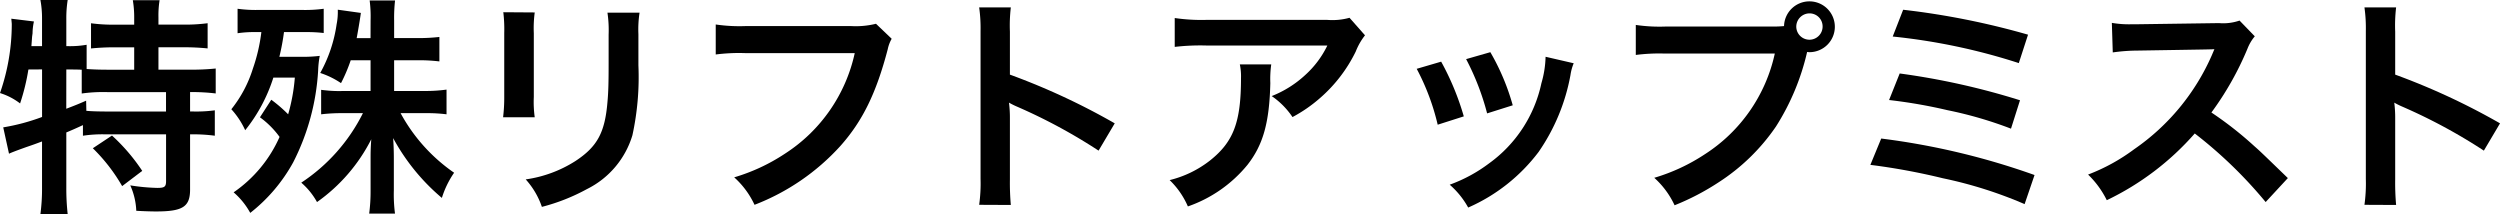
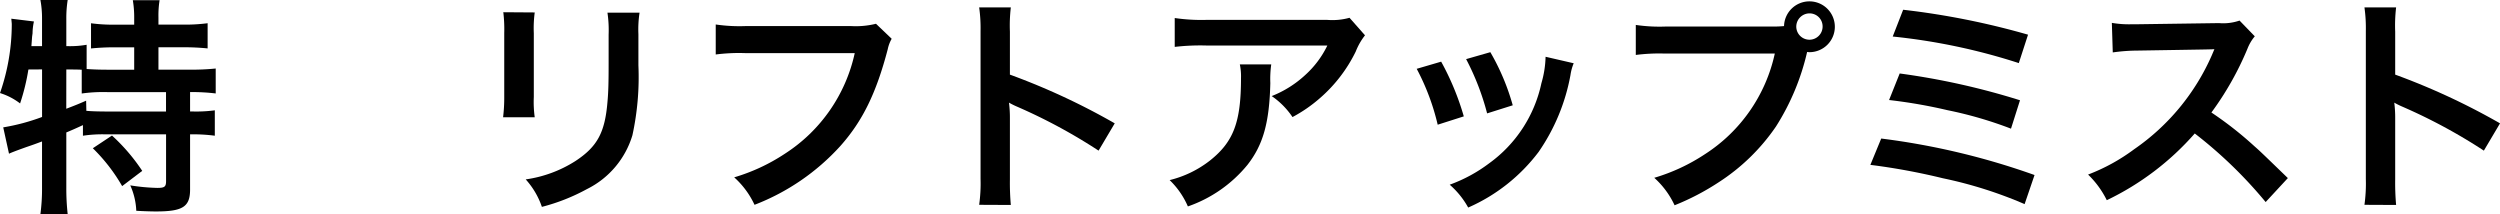
<svg xmlns="http://www.w3.org/2000/svg" width="238.218" height="20.419" viewBox="0 0 238.218 20.419">
  <g id="グループ_7" data-name="グループ 7" transform="translate(-522.681 -15154.014)">
    <path id="パス_70" data-name="パス 70" d="M525.387,15160.637a20.433,20.433,0,0,1-.792,3.234,6.079,6.079,0,0,0-1.914-.99,19.946,19.946,0,0,0,1.122-6.535c0-.132-.022-.286-.044-.55l2.156.264a5.356,5.356,0,0,0-.132,1.122l-.044.33-.066.9h1.013v-2.6a9.494,9.494,0,0,0-.155-1.8h2.6a11.111,11.111,0,0,0-.131,1.8v2.6h.176a9.252,9.252,0,0,0,1.76-.132v2.311c.682.044,1.232.065,2.024.065h2.508v-2.134h-1.848a22.151,22.151,0,0,0-2.266.109v-2.4a15.667,15.667,0,0,0,2.266.133h1.848v-.683a9.768,9.768,0,0,0-.131-1.65h2.552a9.024,9.024,0,0,0-.11,1.629v.7h2.376a16.552,16.552,0,0,0,2.31-.133v2.4a22.424,22.424,0,0,0-2.31-.109h-2.376v2.134h2.97a22.415,22.415,0,0,0,2.486-.11v2.377a18.706,18.706,0,0,0-2.31-.132h-.132v1.848h.2a13.318,13.318,0,0,0,2.157-.109v2.42a15.556,15.556,0,0,0-2.157-.132h-.2v5.259c0,1.65-.7,2.09-3.256,2.09-.374,0-1.188-.021-1.87-.065a6.529,6.529,0,0,0-.573-2.421,18.819,18.819,0,0,0,2.575.242c.7,0,.836-.11.836-.66v-4.444h-5.765a12.54,12.54,0,0,0-2.156.132v-1.012c-.616.286-1.013.462-1.584.7v5.236a22.111,22.111,0,0,0,.131,2.553h-2.6a18.27,18.27,0,0,0,.155-2.553v-4.379c-.529.2-1.013.374-1.475.528-1.166.418-1.43.528-1.672.639l-.55-2.509a19.5,19.5,0,0,0,3.7-.99v-4.532Zm3.609,3.74c.858-.33,1.144-.44,1.892-.771l.022.969c.506.044,1.144.065,2.112.065H538.5v-1.848h-5.545a14.766,14.766,0,0,0-2.486.132v-2.267c-.484-.021-.77-.021-1.122-.021H529Zm4.356,2.553a17.888,17.888,0,0,1,2.882,3.366l-1.914,1.452a16.575,16.575,0,0,0-2.794-3.608Z" />
-     <path id="パス_71" data-name="パス 71" d="M548.531,15163.519a13.337,13.337,0,0,1,1.607,1.387,17.428,17.428,0,0,0,.637-3.5h-2.046a15.447,15.447,0,0,1-2.684,5.017,7.72,7.72,0,0,0-1.32-2,11.8,11.8,0,0,0,2.046-3.851,16.436,16.436,0,0,0,.814-3.5h-.528a10.68,10.68,0,0,0-1.738.109v-2.332a12.613,12.613,0,0,0,2.068.11h4.005a13.191,13.191,0,0,0,2.134-.11v2.311a13.265,13.265,0,0,0-1.65-.088h-2.135a21.457,21.457,0,0,1-.44,2.354h2a13.478,13.478,0,0,0,1.848-.088,8.977,8.977,0,0,0-.154,1.408,21.95,21.95,0,0,1-2.376,8.735,15.716,15.716,0,0,1-4.093,4.819,7.04,7.04,0,0,0-1.584-1.959,12.572,12.572,0,0,0,4.378-5.28,8.263,8.263,0,0,0-1.87-1.87Zm9.462-7.569a11.735,11.735,0,0,0-.089-1.892h2.421a14.905,14.905,0,0,0-.088,1.892v1.694h2.2a17.877,17.877,0,0,0,2.112-.109v2.332a15.624,15.624,0,0,0-2.091-.11h-2.222v2.927h2.882a14.858,14.858,0,0,0,2.112-.132v2.354a14.617,14.617,0,0,0-1.958-.11h-2.42a16.376,16.376,0,0,0,5.1,5.677,8.828,8.828,0,0,0-1.166,2.4,19.74,19.74,0,0,1-4.643-5.7c.044.66.066,1.211.066,2.024v2.948a14.219,14.219,0,0,0,.11,2.223H557.86a16.592,16.592,0,0,0,.133-2.223v-2.948c0-.616,0-1.012.066-1.914a16.374,16.374,0,0,1-5.171,5.985,6.733,6.733,0,0,0-1.5-1.849,17.024,17.024,0,0,0,5.875-6.623h-1.981a16.62,16.62,0,0,0-2,.11v-2.333c.154.022.154.022.594.066a11.729,11.729,0,0,0,1.54.044h2.575v-2.927H556.1a15.382,15.382,0,0,1-.925,2.179,7.9,7.9,0,0,0-1.98-.968,13.46,13.46,0,0,0,1.562-4.644,5.891,5.891,0,0,0,.11-1.385l2.2.307c-.11.814-.33,2.047-.4,2.4h1.321Z" />
    <path id="パス_72" data-name="パス 72" d="M573.634,15155.2a11.2,11.2,0,0,0-.088,1.98v6.073a10.645,10.645,0,0,0,.088,1.937h-3.015a15.7,15.7,0,0,0,.11-1.98v-6.051a13.9,13.9,0,0,0-.088-1.98Zm9.989.022a10.433,10.433,0,0,0-.11,2.046v2.971a25.988,25.988,0,0,1-.572,6.667,8.427,8.427,0,0,1-4.335,5.127,18.633,18.633,0,0,1-4.29,1.694,7.516,7.516,0,0,0-1.541-2.619,11.882,11.882,0,0,0,4.753-1.76c2.069-1.364,2.795-2.706,3.036-5.611.089-.945.111-1.914.111-3.674v-2.751a11.455,11.455,0,0,0-.111-2.09Z" />
    <path id="パス_73" data-name="パス 73" d="M607.647,15157.71a3.311,3.311,0,0,0-.374.99c-1.1,4.2-2.4,6.843-4.51,9.219a21.424,21.424,0,0,1-8.185,5.611,8.107,8.107,0,0,0-1.937-2.618,17.909,17.909,0,0,0,4.819-2.244,15.245,15.245,0,0,0,6.667-9.594H593.653a17.427,17.427,0,0,0-2.772.132v-2.86a15.506,15.506,0,0,0,2.816.154h10.1a8.009,8.009,0,0,0,2.354-.221Z" />
    <path id="パス_74" data-name="パス 74" d="M615.983,15173.53a14.714,14.714,0,0,0,.132-2.465v-14.1a14.138,14.138,0,0,0-.132-2.244H619a14.746,14.746,0,0,0-.088,2.31v4.093a64.753,64.753,0,0,1,9.989,4.643l-1.54,2.6a52.058,52.058,0,0,0-7.789-4.2,7.281,7.281,0,0,1-.748-.374,11.369,11.369,0,0,1,.088,1.5v5.809a24.2,24.2,0,0,0,.088,2.442Z" />
    <path id="パス_75" data-name="パス 75" d="M643.814,15160.152a10.044,10.044,0,0,0-.087,1.782c-.089,3.763-.683,5.875-2.179,7.789a12.712,12.712,0,0,1-5.677,3.961,7.762,7.762,0,0,0-1.738-2.509,10.142,10.142,0,0,0,3.85-1.87c2.245-1.782,2.949-3.675,2.949-7.833a5.58,5.58,0,0,0-.11-1.32Zm8.934-2.772a6.082,6.082,0,0,0-.881,1.54,13.972,13.972,0,0,1-3.388,4.423,13.751,13.751,0,0,1-2.64,1.826,7.427,7.427,0,0,0-1.981-2,10.2,10.2,0,0,0,3.213-2.024,9.118,9.118,0,0,0,2.09-2.795H637.609a21.068,21.068,0,0,0-2.992.133v-2.752a17.441,17.441,0,0,0,3.036.177h11.486a6.067,6.067,0,0,0,2.134-.2Z" />
    <path id="パス_76" data-name="パス 76" d="M660.005,15159.889a25.305,25.305,0,0,1,2.157,5.214l-2.487.794a21.965,21.965,0,0,0-2-5.326Zm12.63.153a4.635,4.635,0,0,0-.308,1.122,18.779,18.779,0,0,1-3.036,7.327,16.889,16.889,0,0,1-6.711,5.3,7.977,7.977,0,0,0-1.761-2.178,14.274,14.274,0,0,0,3.741-2.024,12.654,12.654,0,0,0,4.995-7.636,9.757,9.757,0,0,0,.4-2.53Zm-7.943-1.056a21.611,21.611,0,0,1,2.134,5.061l-2.442.771a24.173,24.173,0,0,0-2-5.171Z" />
    <path id="パス_77" data-name="パス 77" d="M691.467,15156.544a11.972,11.972,0,0,0,1.21-.044,2.421,2.421,0,1,1,2.442,2.486,1.425,1.425,0,0,1-.242-.022,22.659,22.659,0,0,1-2.97,7.107,19.215,19.215,0,0,1-5.479,5.325,23.468,23.468,0,0,1-4.18,2.178,8.107,8.107,0,0,0-1.937-2.618,17.908,17.908,0,0,0,4.819-2.244,15.245,15.245,0,0,0,6.667-9.594H681.323a17.426,17.426,0,0,0-2.772.132v-2.86a15.5,15.5,0,0,0,2.816.154Zm2.376,0a1.254,1.254,0,0,0,2.509,0,1.241,1.241,0,0,0-1.255-1.255A1.268,1.268,0,0,0,693.843,15156.544Z" />
    <path id="パス_78" data-name="パス 78" d="M701.937,15167.215a68.882,68.882,0,0,1,14.61,3.477l-.946,2.772a40.335,40.335,0,0,0-7.789-2.464,61.035,61.035,0,0,0-6.909-1.276Zm1.76-6.2a68.976,68.976,0,0,1,11.464,2.553l-.858,2.706a37.809,37.809,0,0,0-6.051-1.761,48.319,48.319,0,0,0-5.566-.968Zm.33-6.072a73.3,73.3,0,0,1,11.9,2.375l-.88,2.708a58,58,0,0,0-12.014-2.531Z" />
    <path id="パス_79" data-name="パス 79" d="M738.569,15173.267a42.222,42.222,0,0,0-6.755-6.535,26.138,26.138,0,0,1-8.383,6.358,8.838,8.838,0,0,0-1.782-2.442,18.168,18.168,0,0,0,4.4-2.42,21.194,21.194,0,0,0,7.393-8.955l.243-.572c-.352.021-.352.021-7.284.132a17.358,17.358,0,0,0-2.4.176l-.088-2.816a9.608,9.608,0,0,0,1.937.132h.527l7.746-.109a4.769,4.769,0,0,0,1.958-.242l1.452,1.5a4.226,4.226,0,0,0-.7,1.188,29.076,29.076,0,0,1-3.433,6.072,34.134,34.134,0,0,1,4.071,3.19c.55.484.55.484,3.213,3.059Z" />
    <path id="パス_80" data-name="パス 80" d="M747.983,15173.53a14.714,14.714,0,0,0,.132-2.465v-14.1a14.138,14.138,0,0,0-.132-2.244H751a14.746,14.746,0,0,0-.088,2.31v4.093a64.753,64.753,0,0,1,9.989,4.643l-1.54,2.6a52.058,52.058,0,0,0-7.789-4.2,7.281,7.281,0,0,1-.748-.374,11.369,11.369,0,0,1,.088,1.5v5.809a24.2,24.2,0,0,0,.088,2.442Z" />
  </g>
</svg>